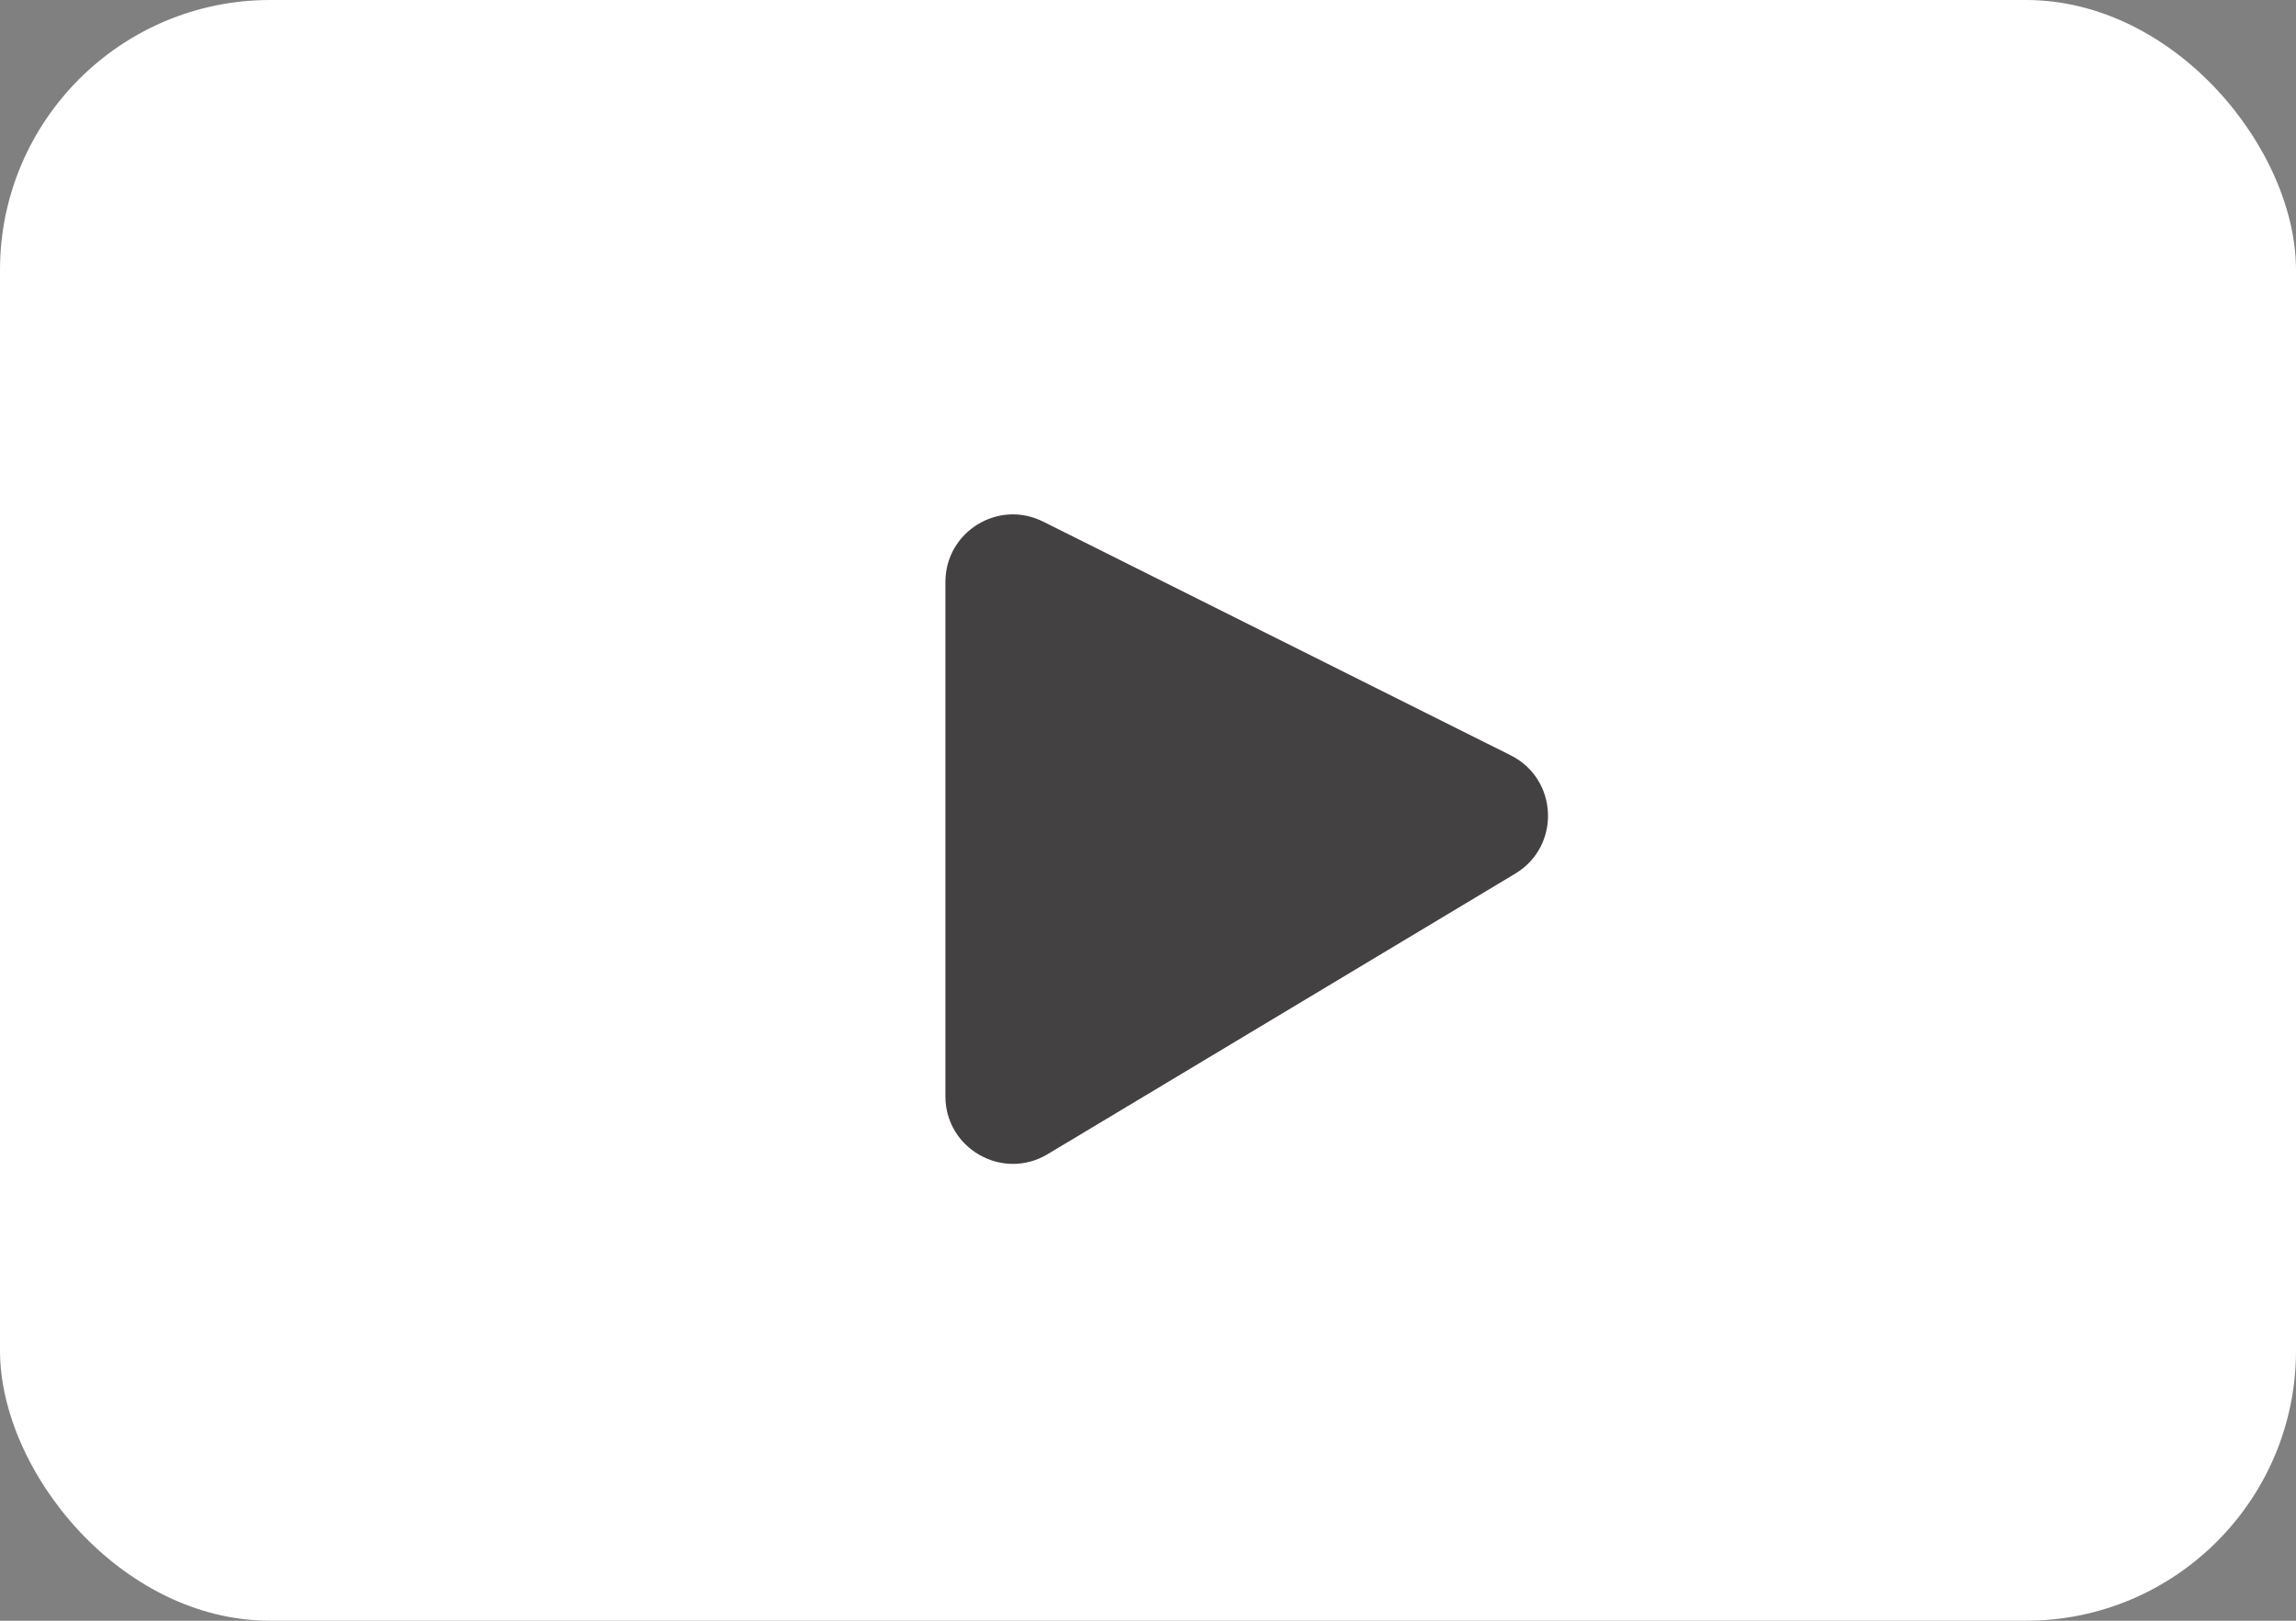
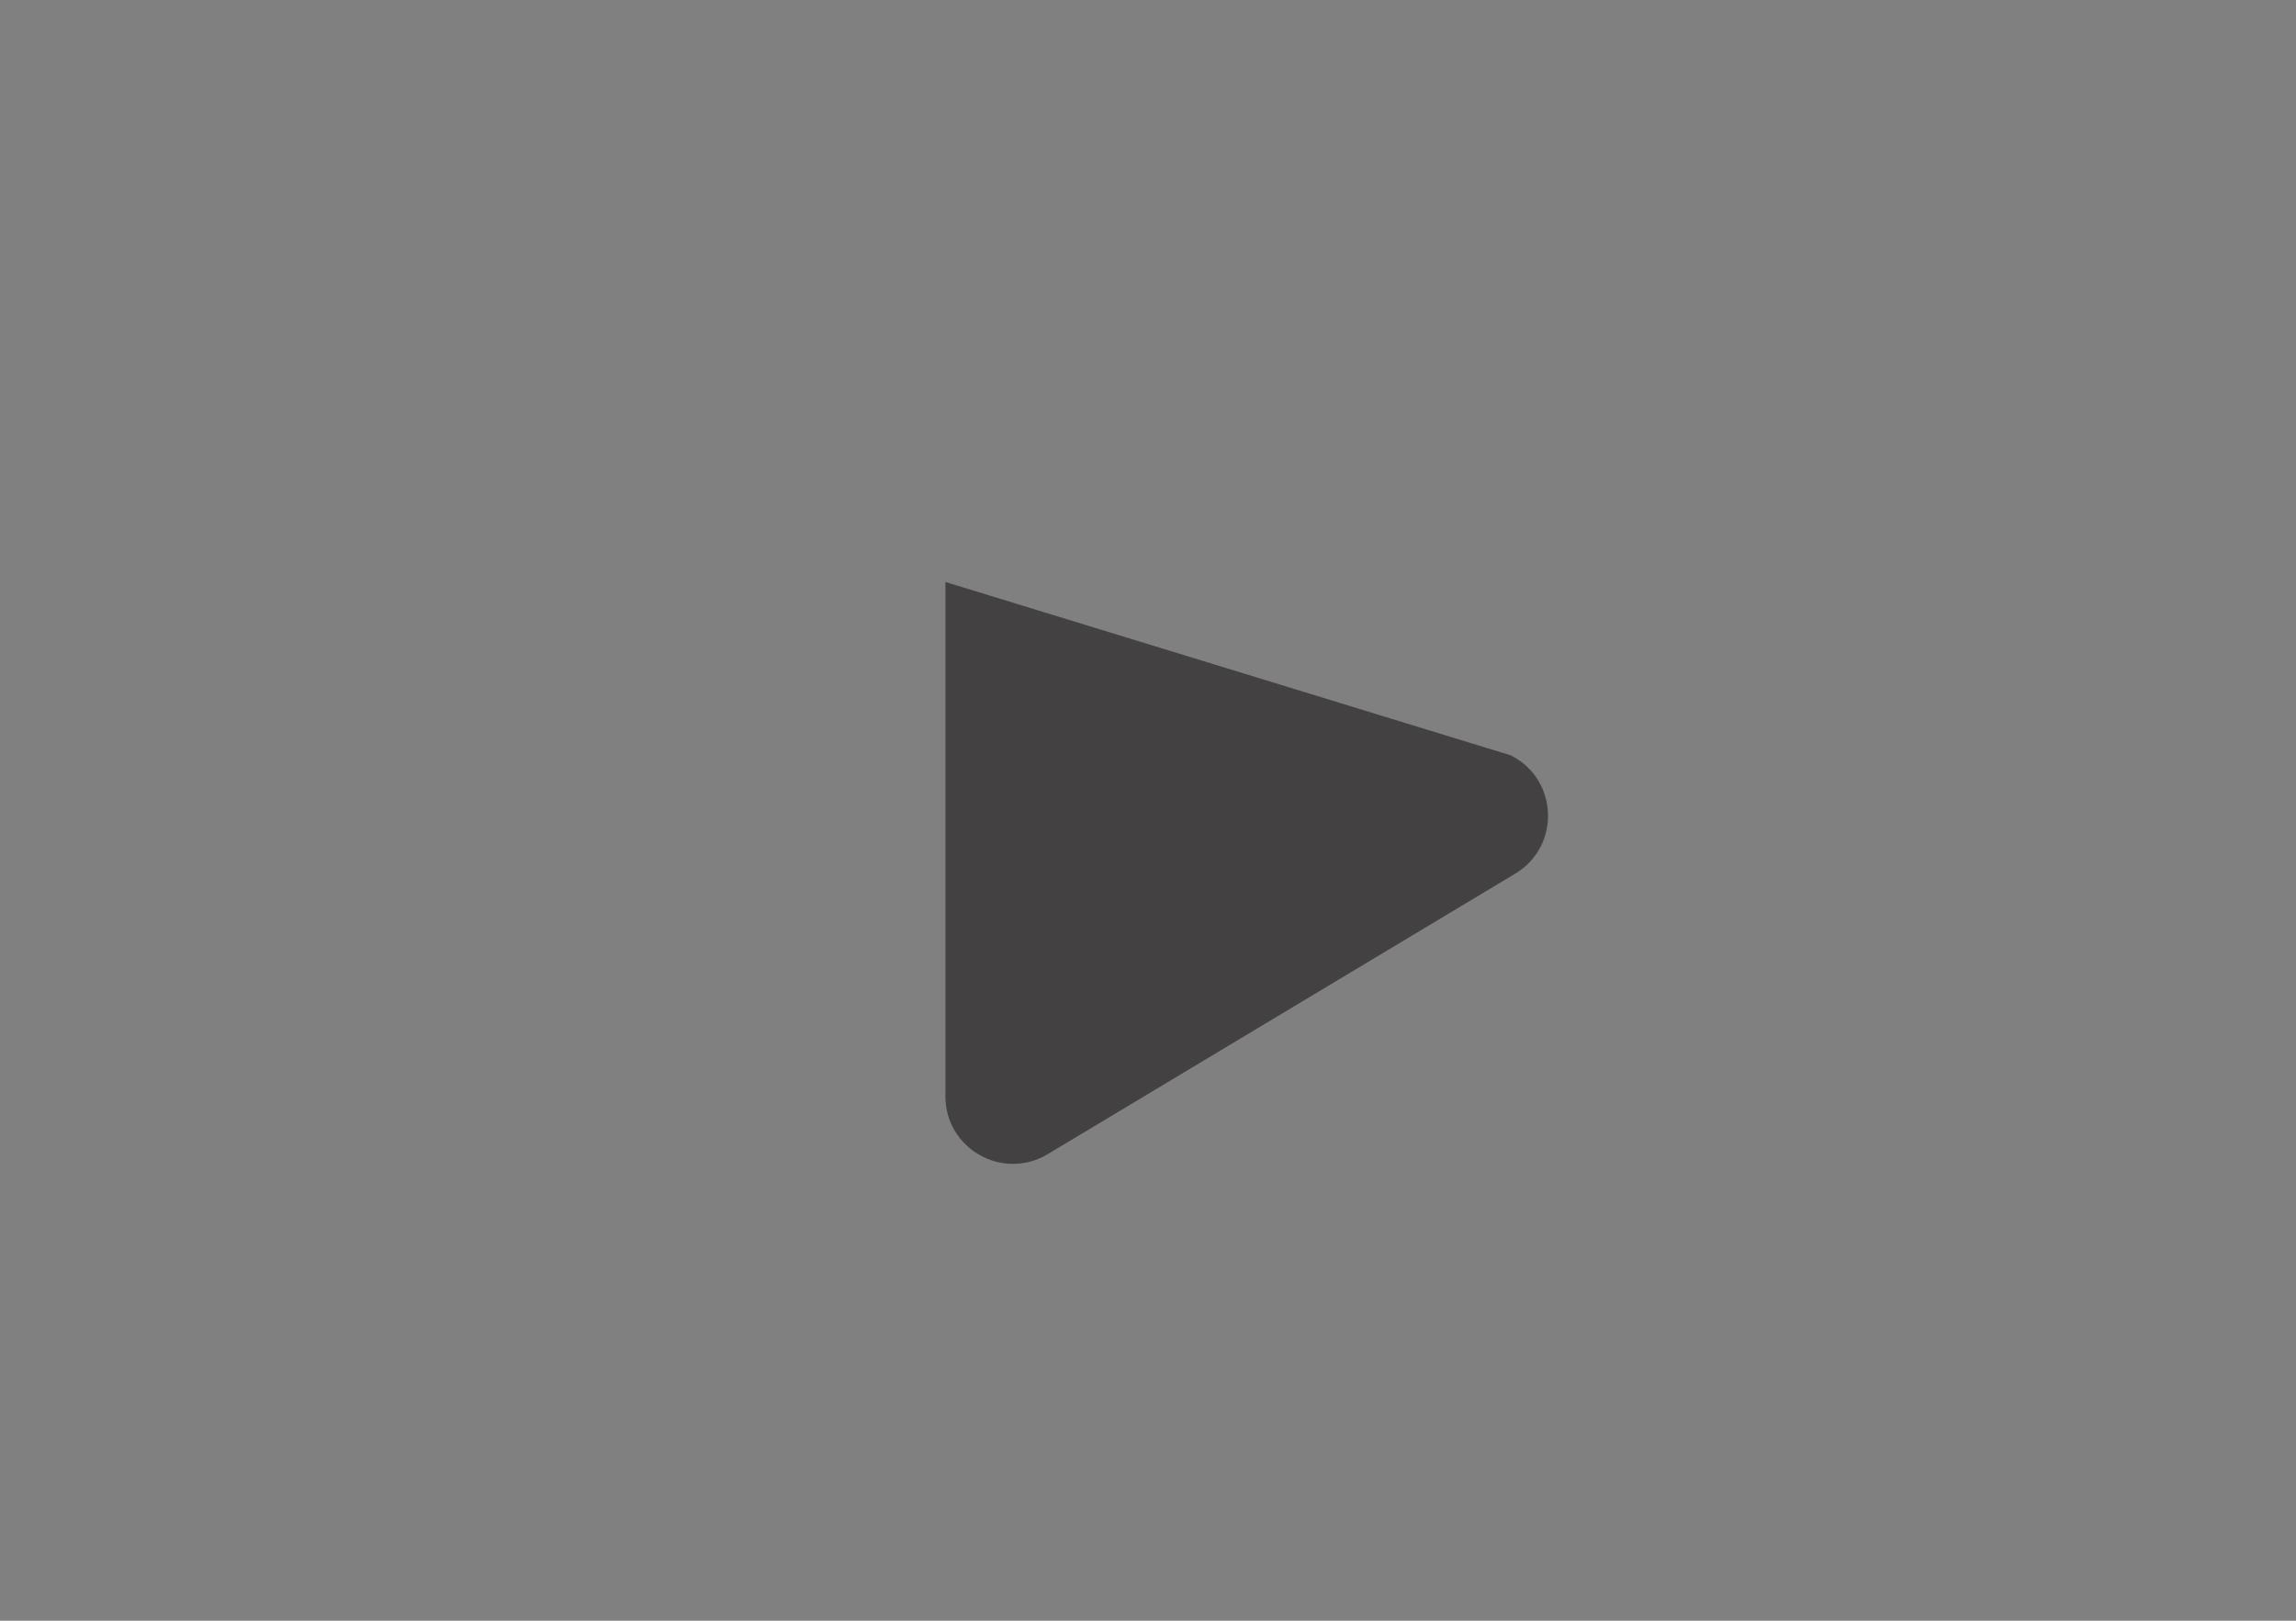
<svg xmlns="http://www.w3.org/2000/svg" width="34" height="24" viewBox="0 0 34 24" fill="none">
  <rect x="0" y="0" width="34" height="24" fill="#808080" stroke="none" />
-   <rect width="34" height="24" rx="4" fill="white" />
-   <path d="M14 16.234V8.618C14 7.875 14.782 7.391 15.447 7.724L22.371 11.185C23.076 11.538 23.115 12.531 22.438 12.937L15.514 17.091C14.848 17.491 14 17.011 14 16.234Z" fill="#434142" />
+   <path d="M14 16.234V8.618L22.371 11.185C23.076 11.538 23.115 12.531 22.438 12.937L15.514 17.091C14.848 17.491 14 17.011 14 16.234Z" fill="#434142" />
</svg>